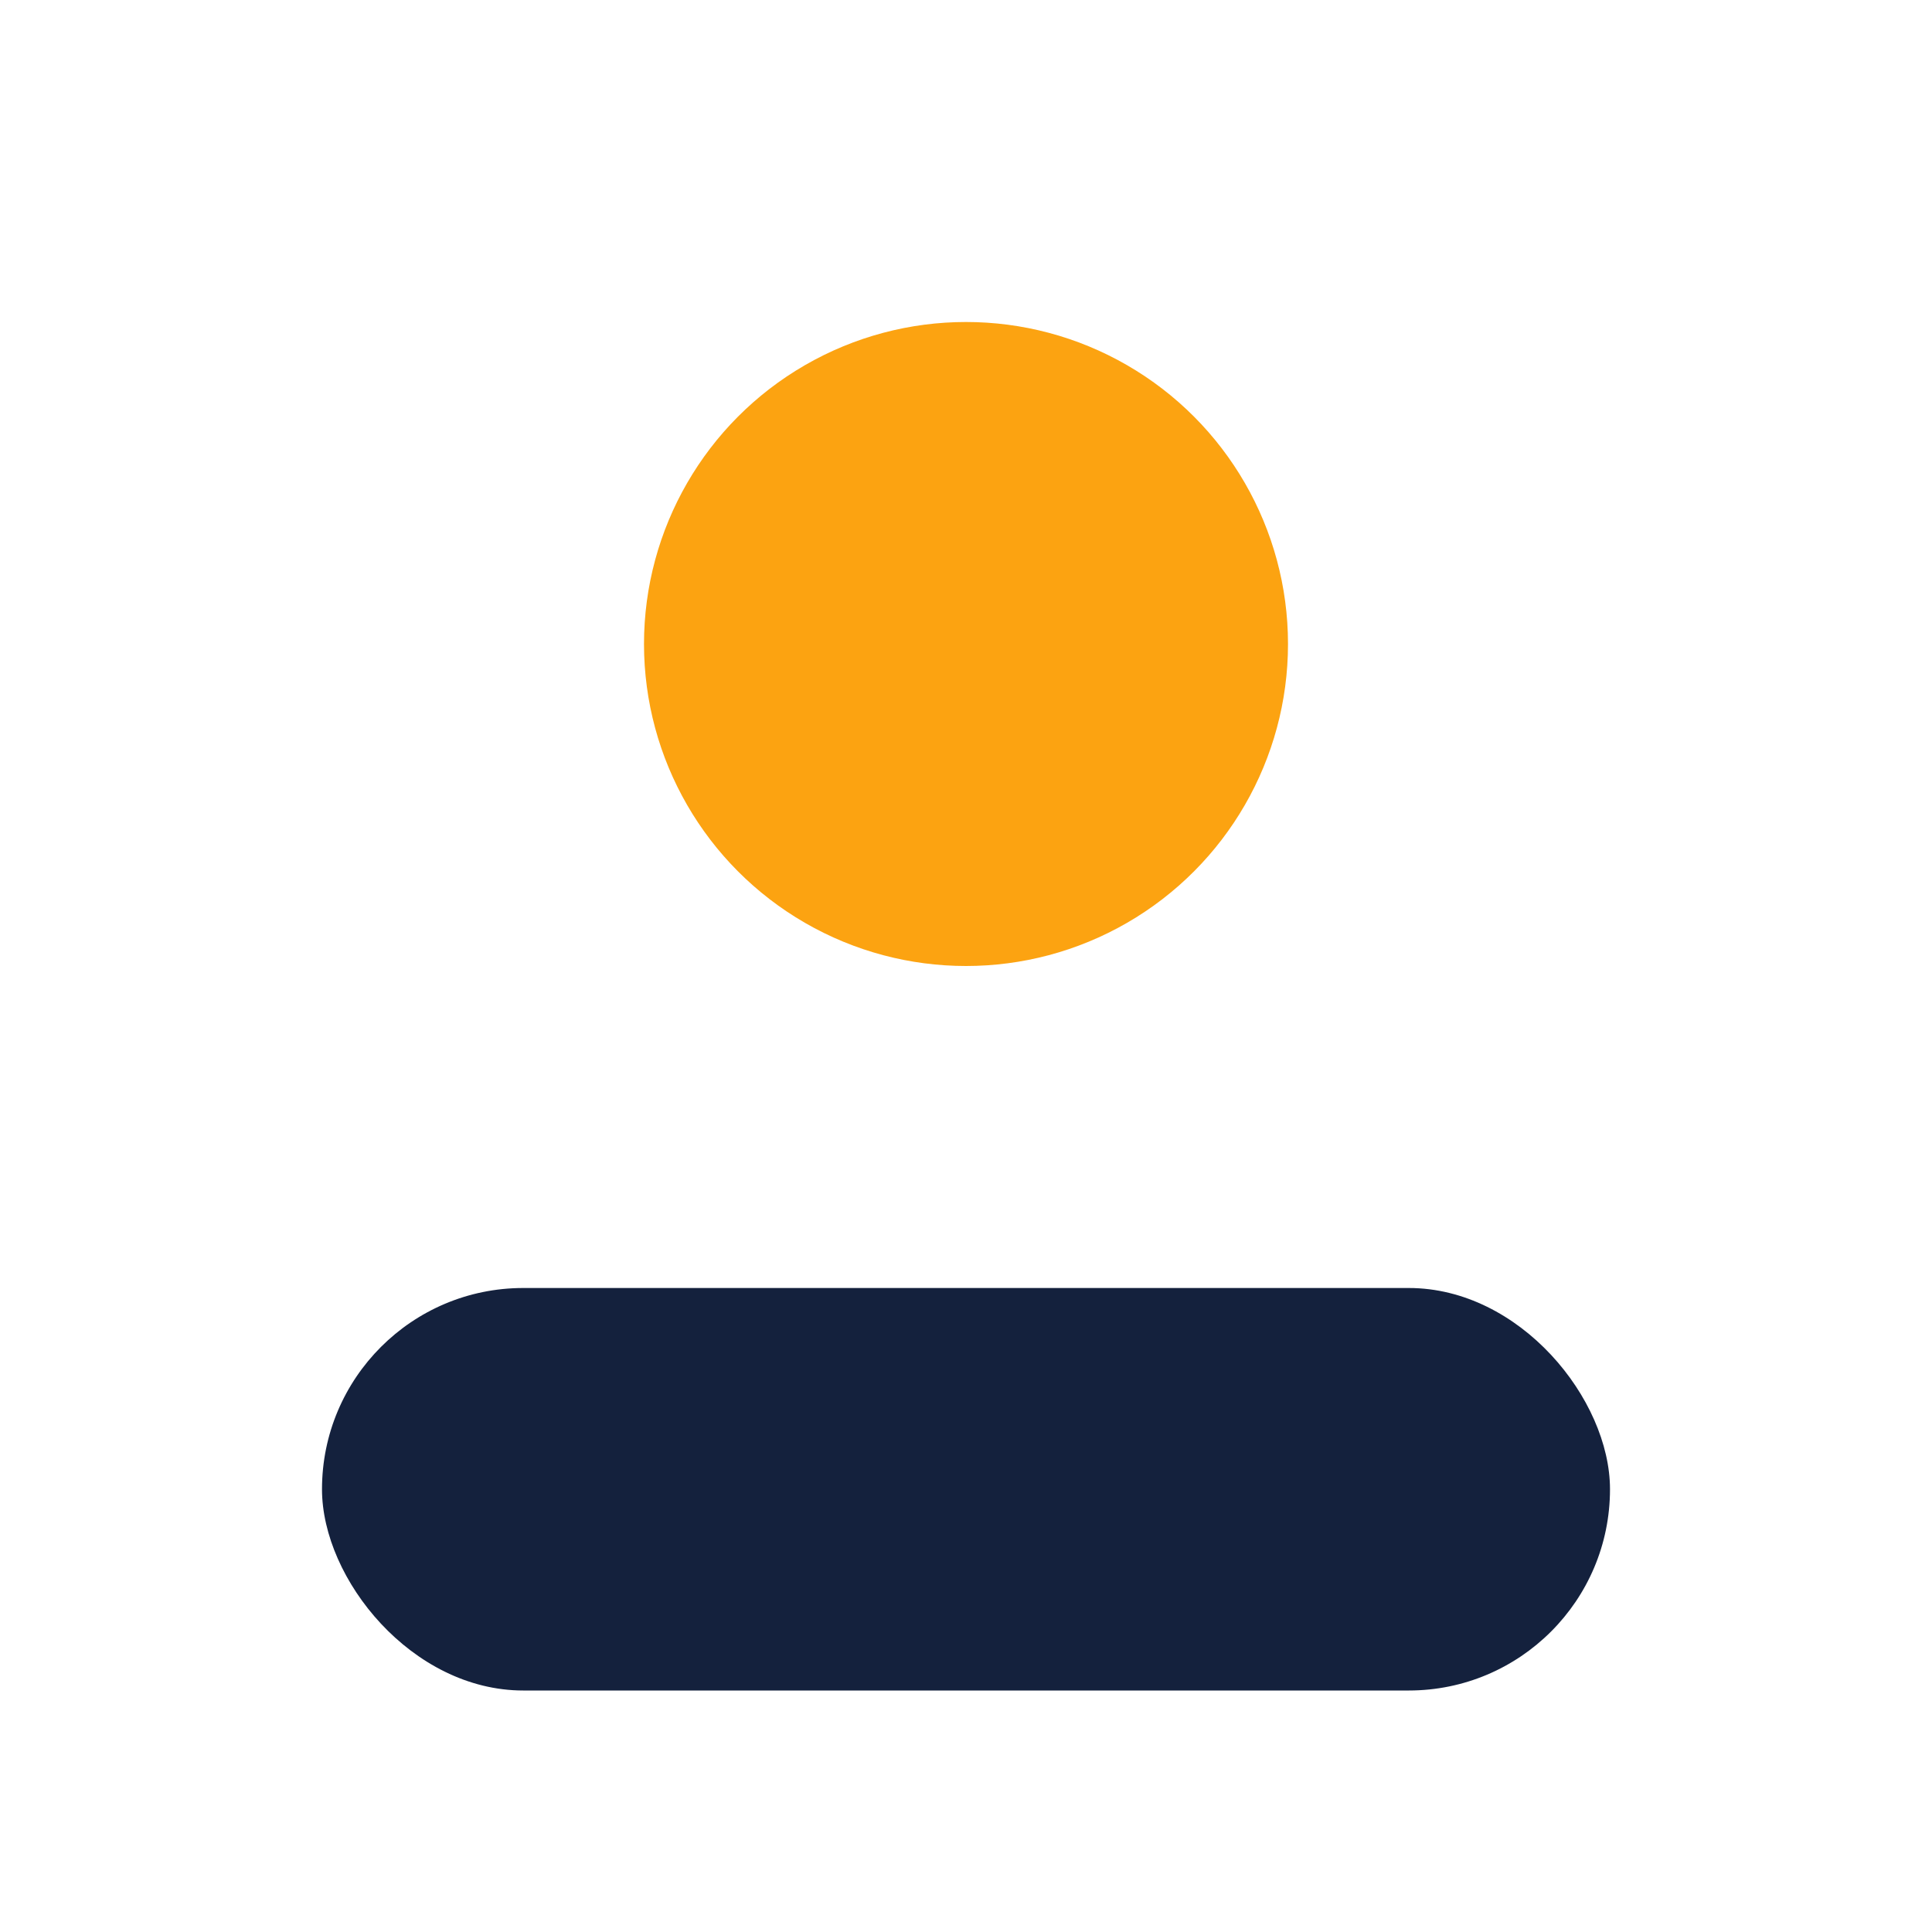
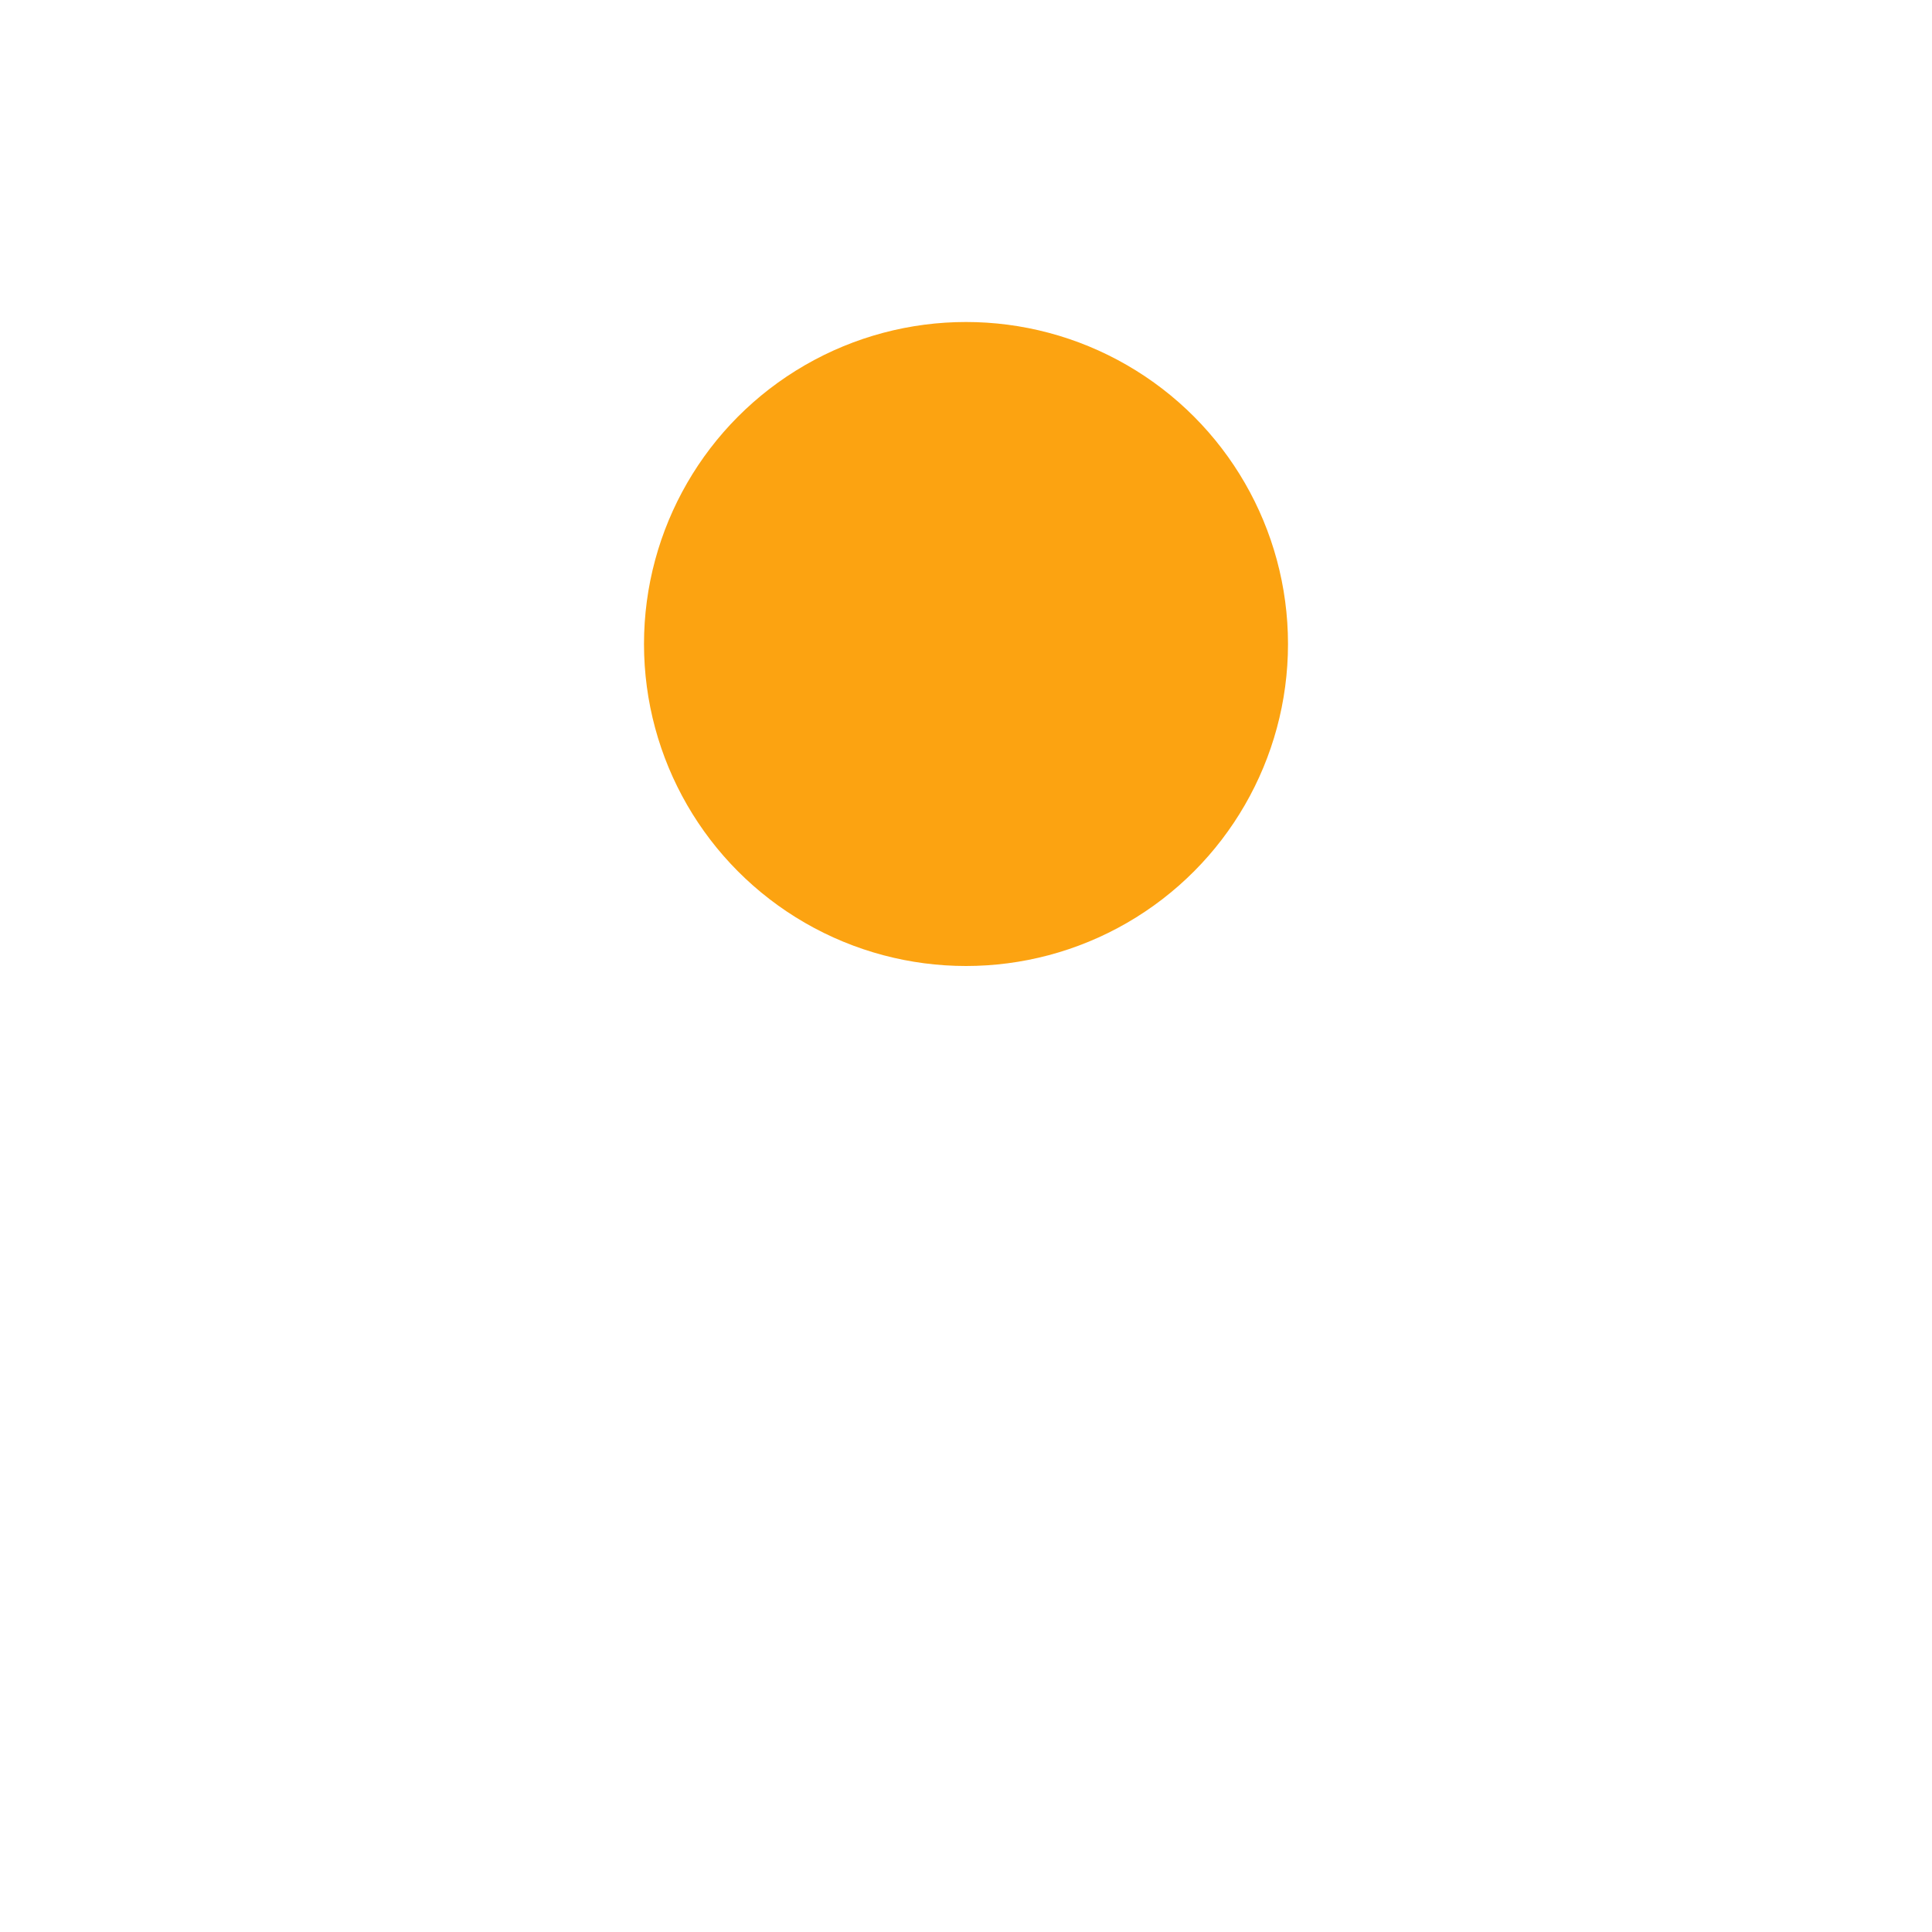
<svg xmlns="http://www.w3.org/2000/svg" width="24" height="24" viewBox="0 0 24 24">
  <circle cx="12" cy="8" r="4" fill="#FCA311" />
-   <rect x="4" y="16" width="16" height="5" rx="2.5" fill="#14213D" />
</svg>